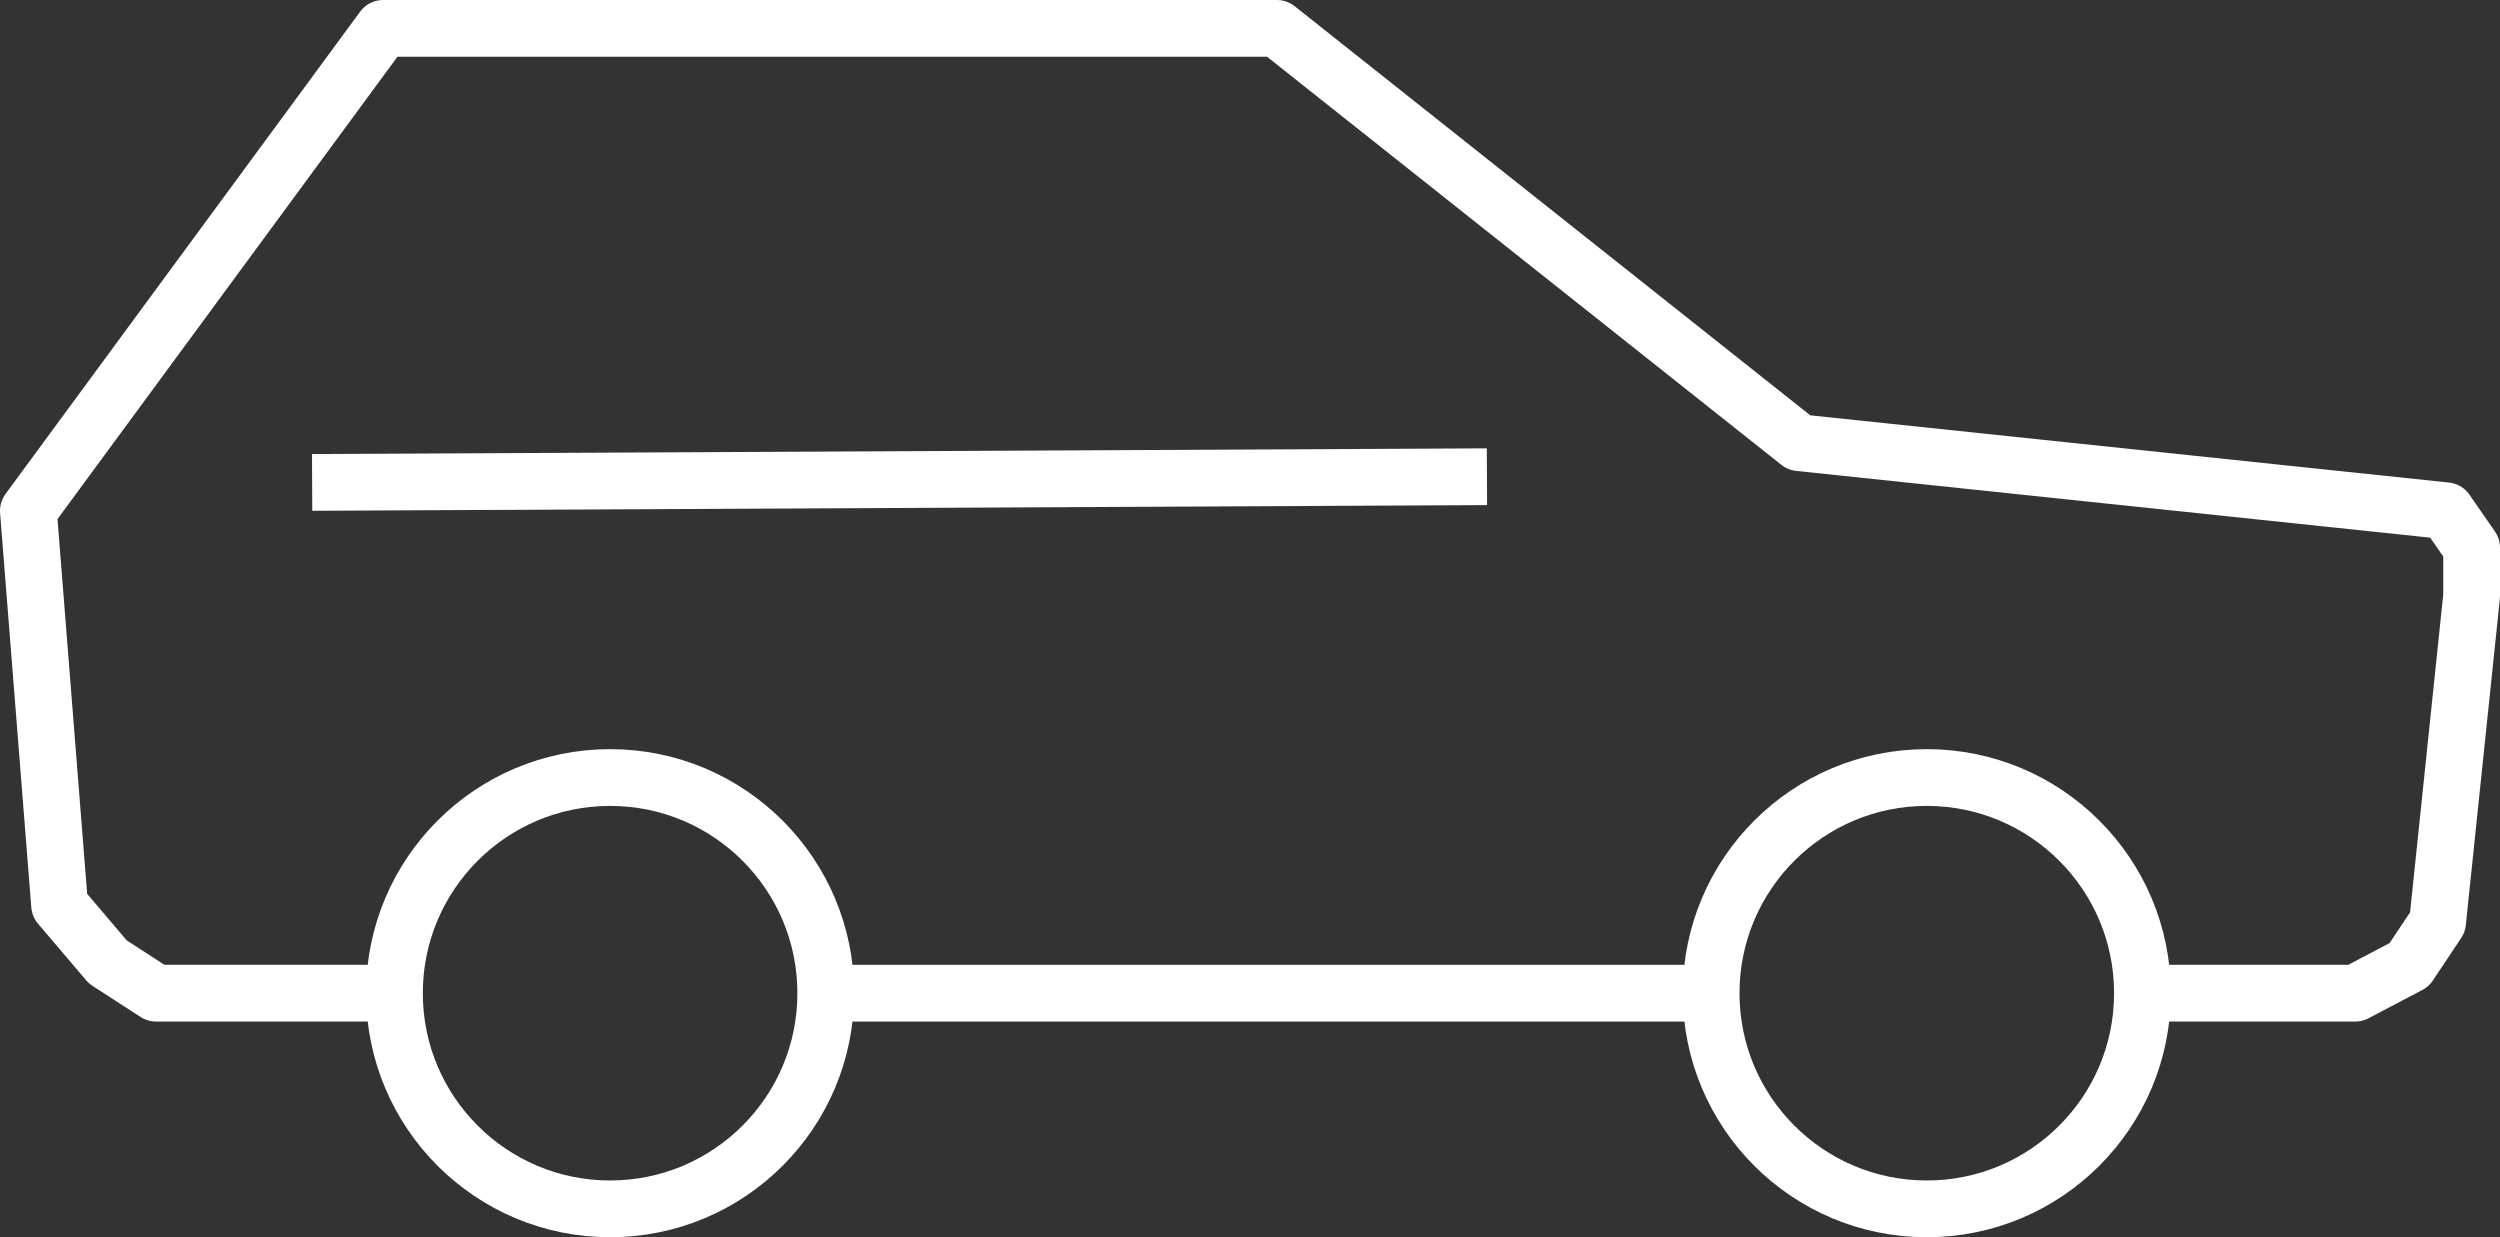
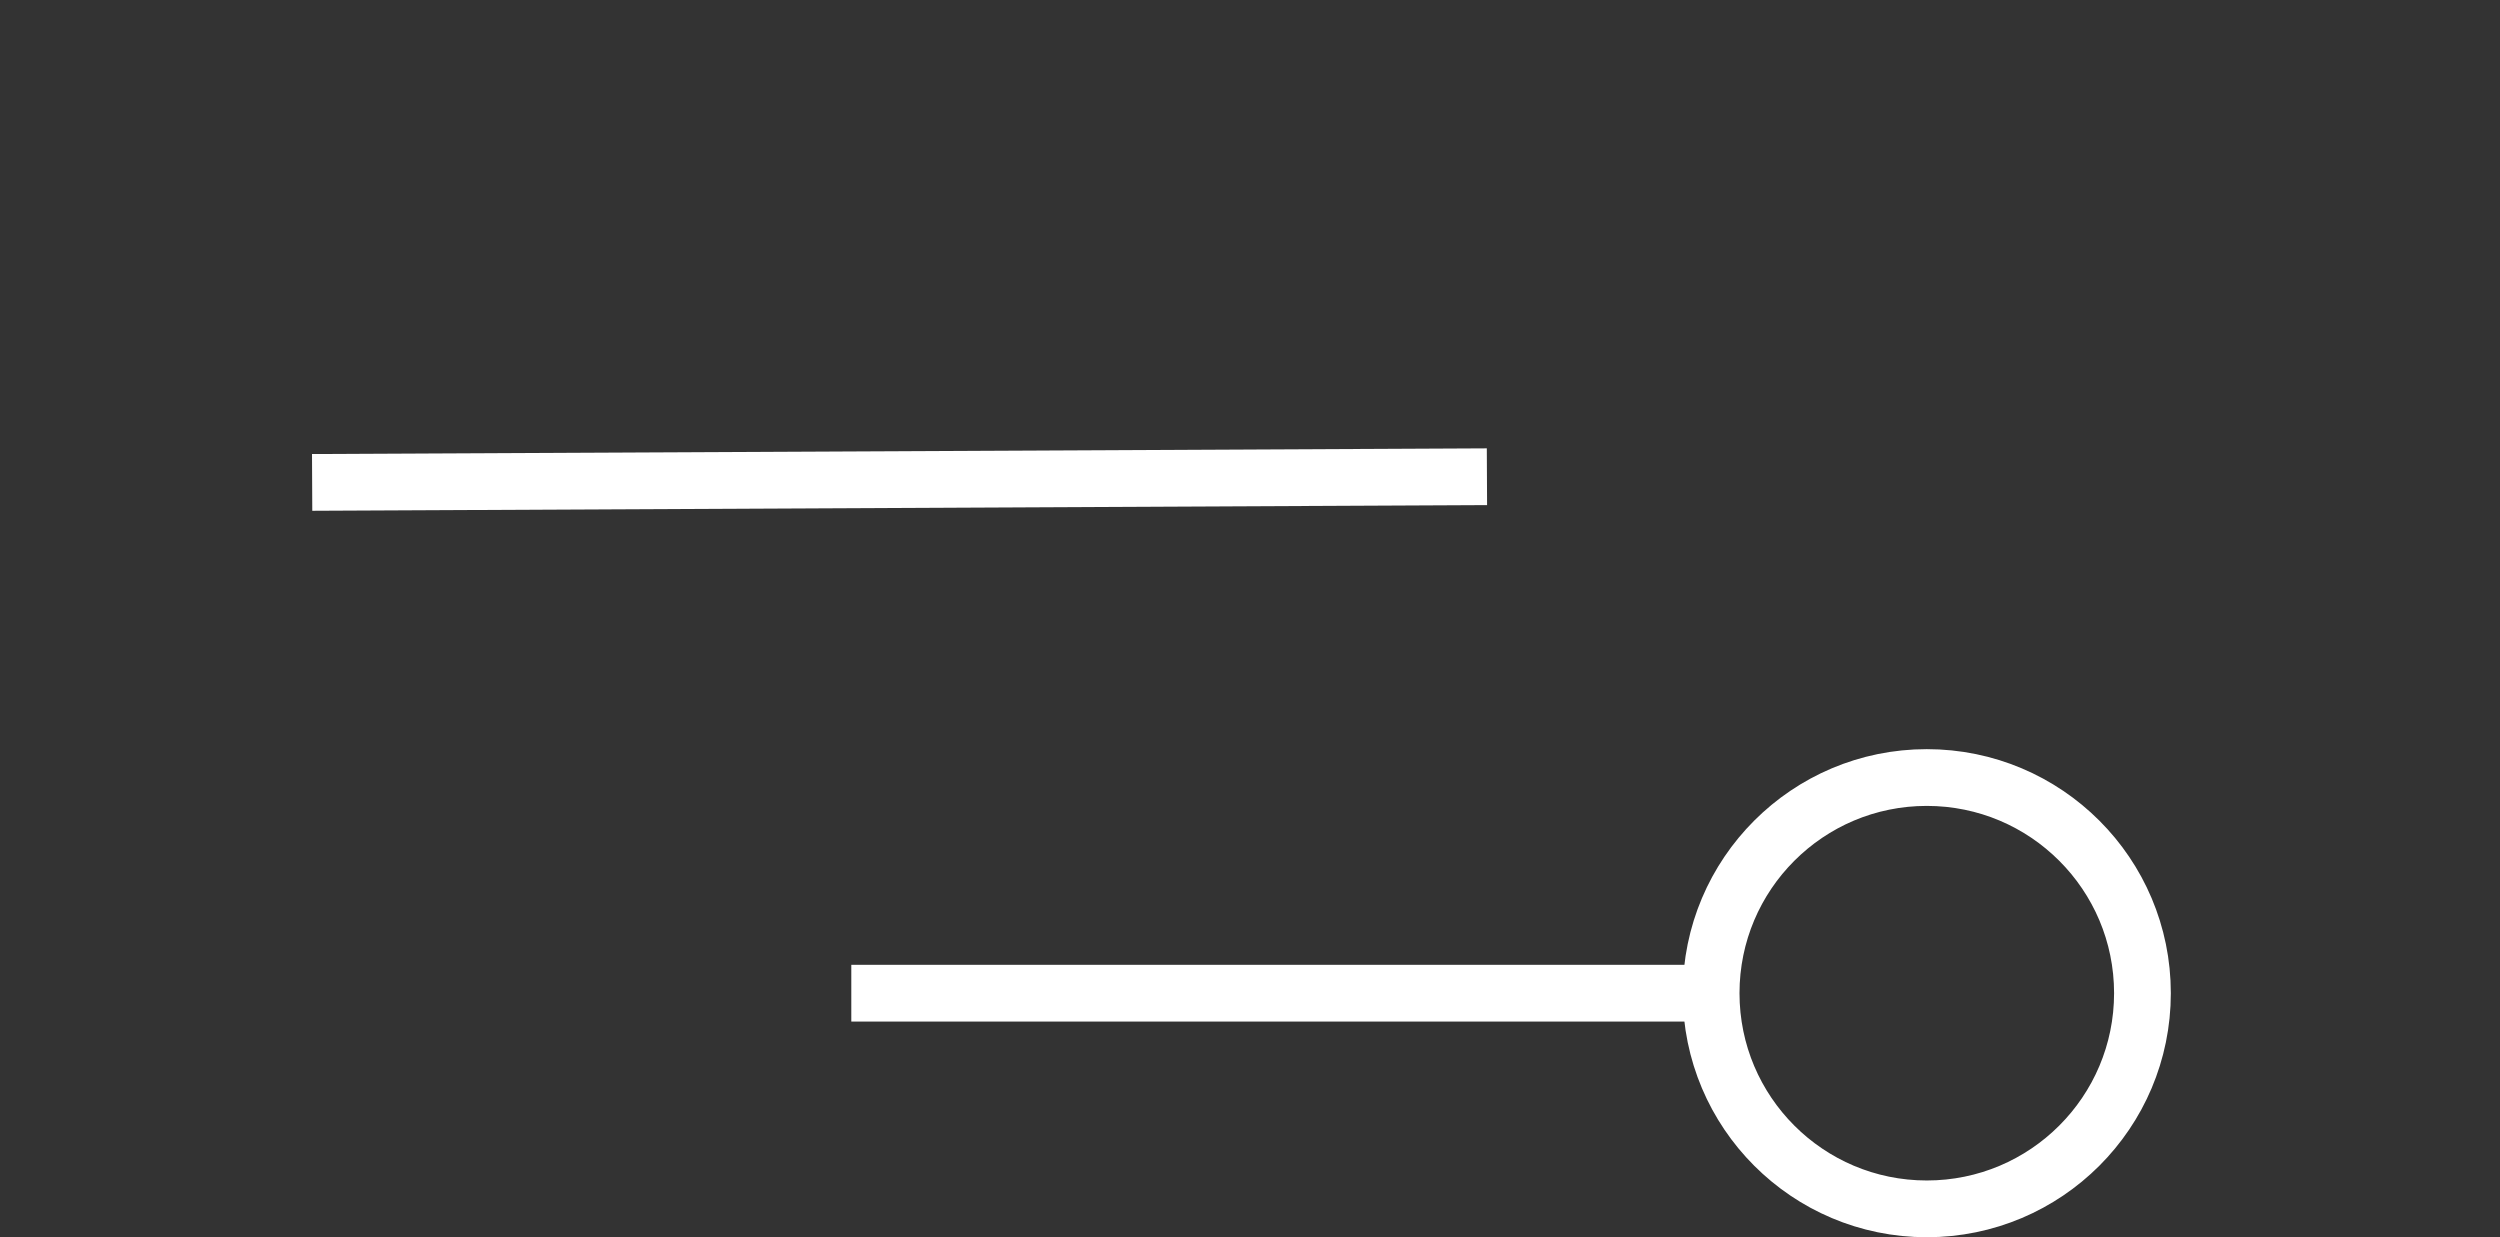
<svg xmlns="http://www.w3.org/2000/svg" version="1.1" id="Layer_1" x="0px" y="0px" viewBox="0 0 88.1 43.6" style="enable-background:new 0 0 88.1 43.6;" xml:space="preserve">
  <rect x="0" y="0" width="88.1" height="43.6" fill="#333333" stroke="none" />
  <style type="text/css">
	.st0{fill:none;stroke:#FFFFFF;stroke-width:2;stroke-miterlimit:10;}
	.st1{fill:none;stroke:#FFFFFF;stroke-width:2;stroke-linecap:round;stroke-linejoin:round;}
</style>
  <title>prejazdna</title>
  <g id="Layer_2">
    <g id="zmenamartin">
      <g id="ikona1">
-         <circle class="st0" cx="21.5" cy="35" r="7.6" />
        <circle class="st0" cx="67.9" cy="35" r="7.6" />
        <line class="st0" x1="30" y1="35" x2="60.3" y2="35" />
        <line class="st0" x1="52.4" y1="16.8" x2="11" y2="17" />
-         <polyline class="st1" points="13.5,35 5.5,35 3.8,33.9 2.1,31.9 1,18 13.5,1 45,1 63.4,15.6 86.2,18 87.1,19.3 87.1,21      85.9,32.5 84.9,34 83,35 75.9,35    " />
      </g>
    </g>
  </g>
</svg>